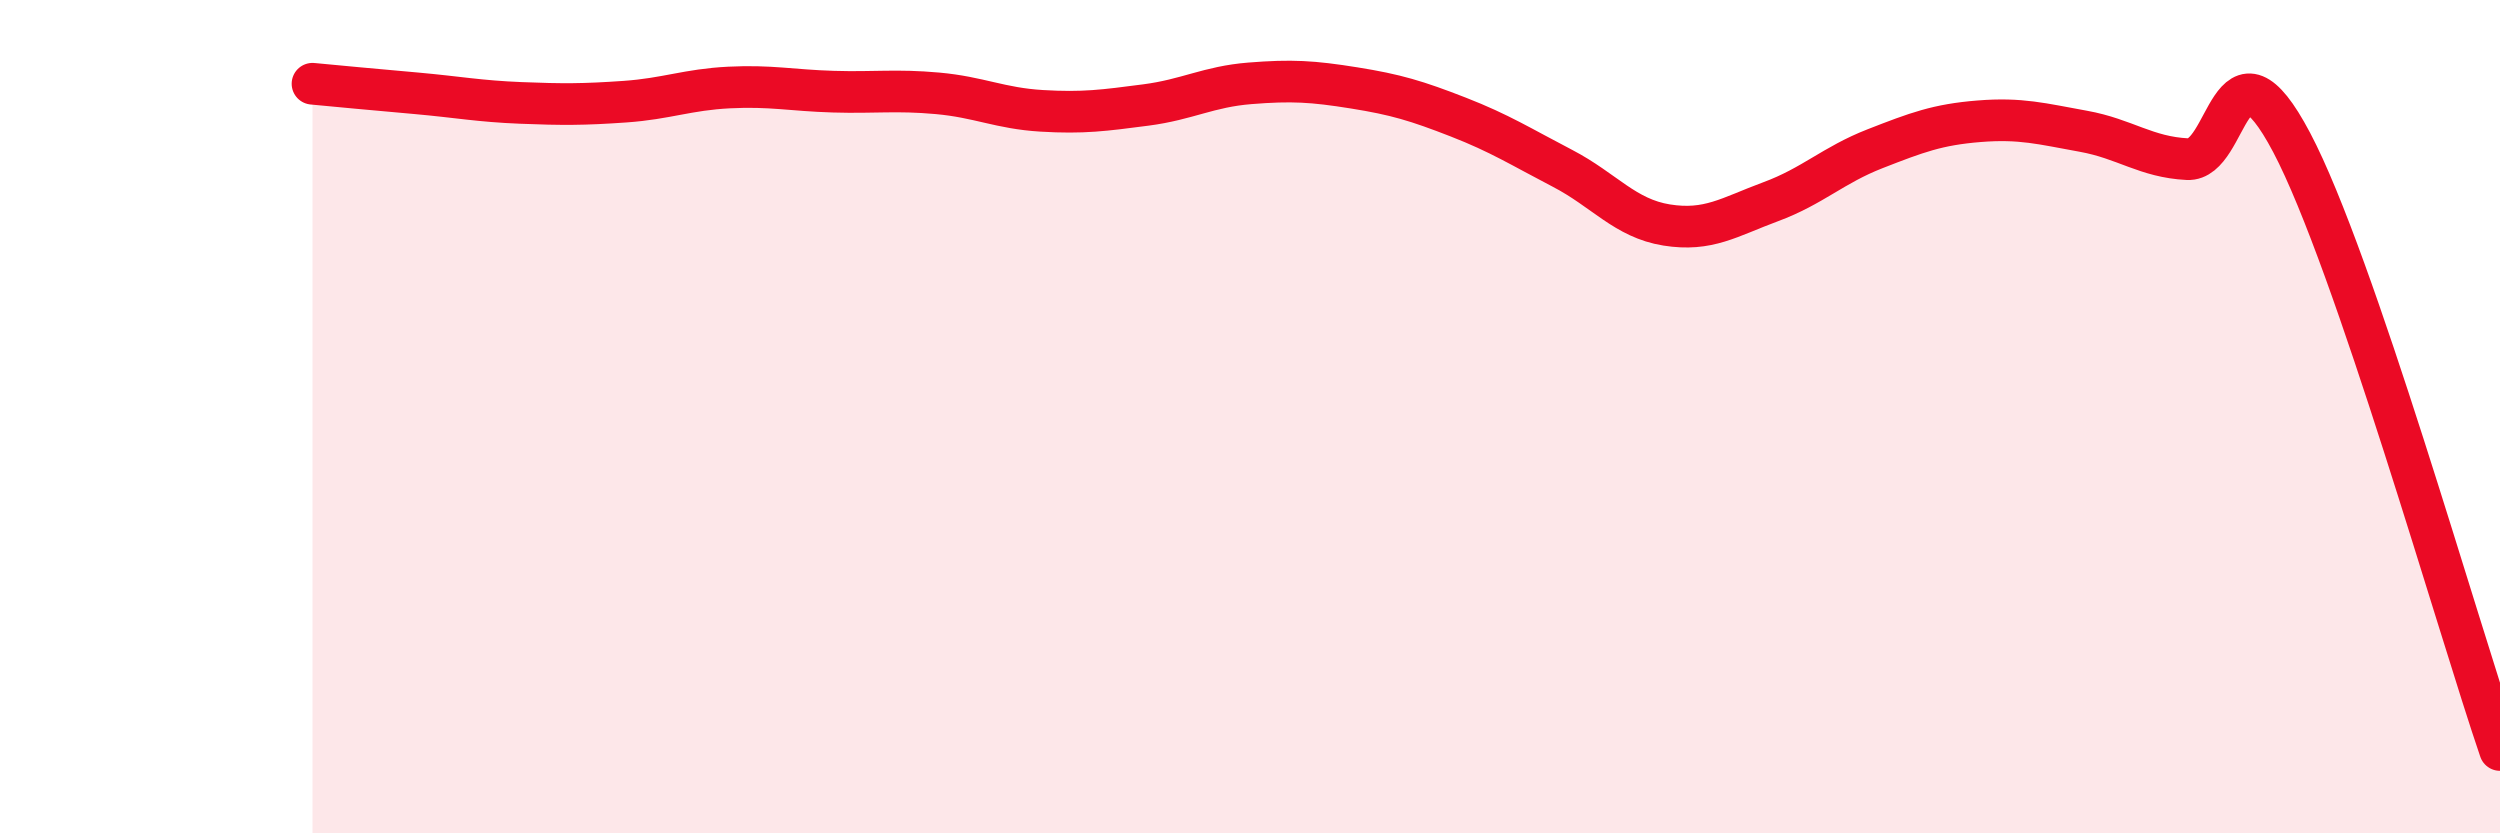
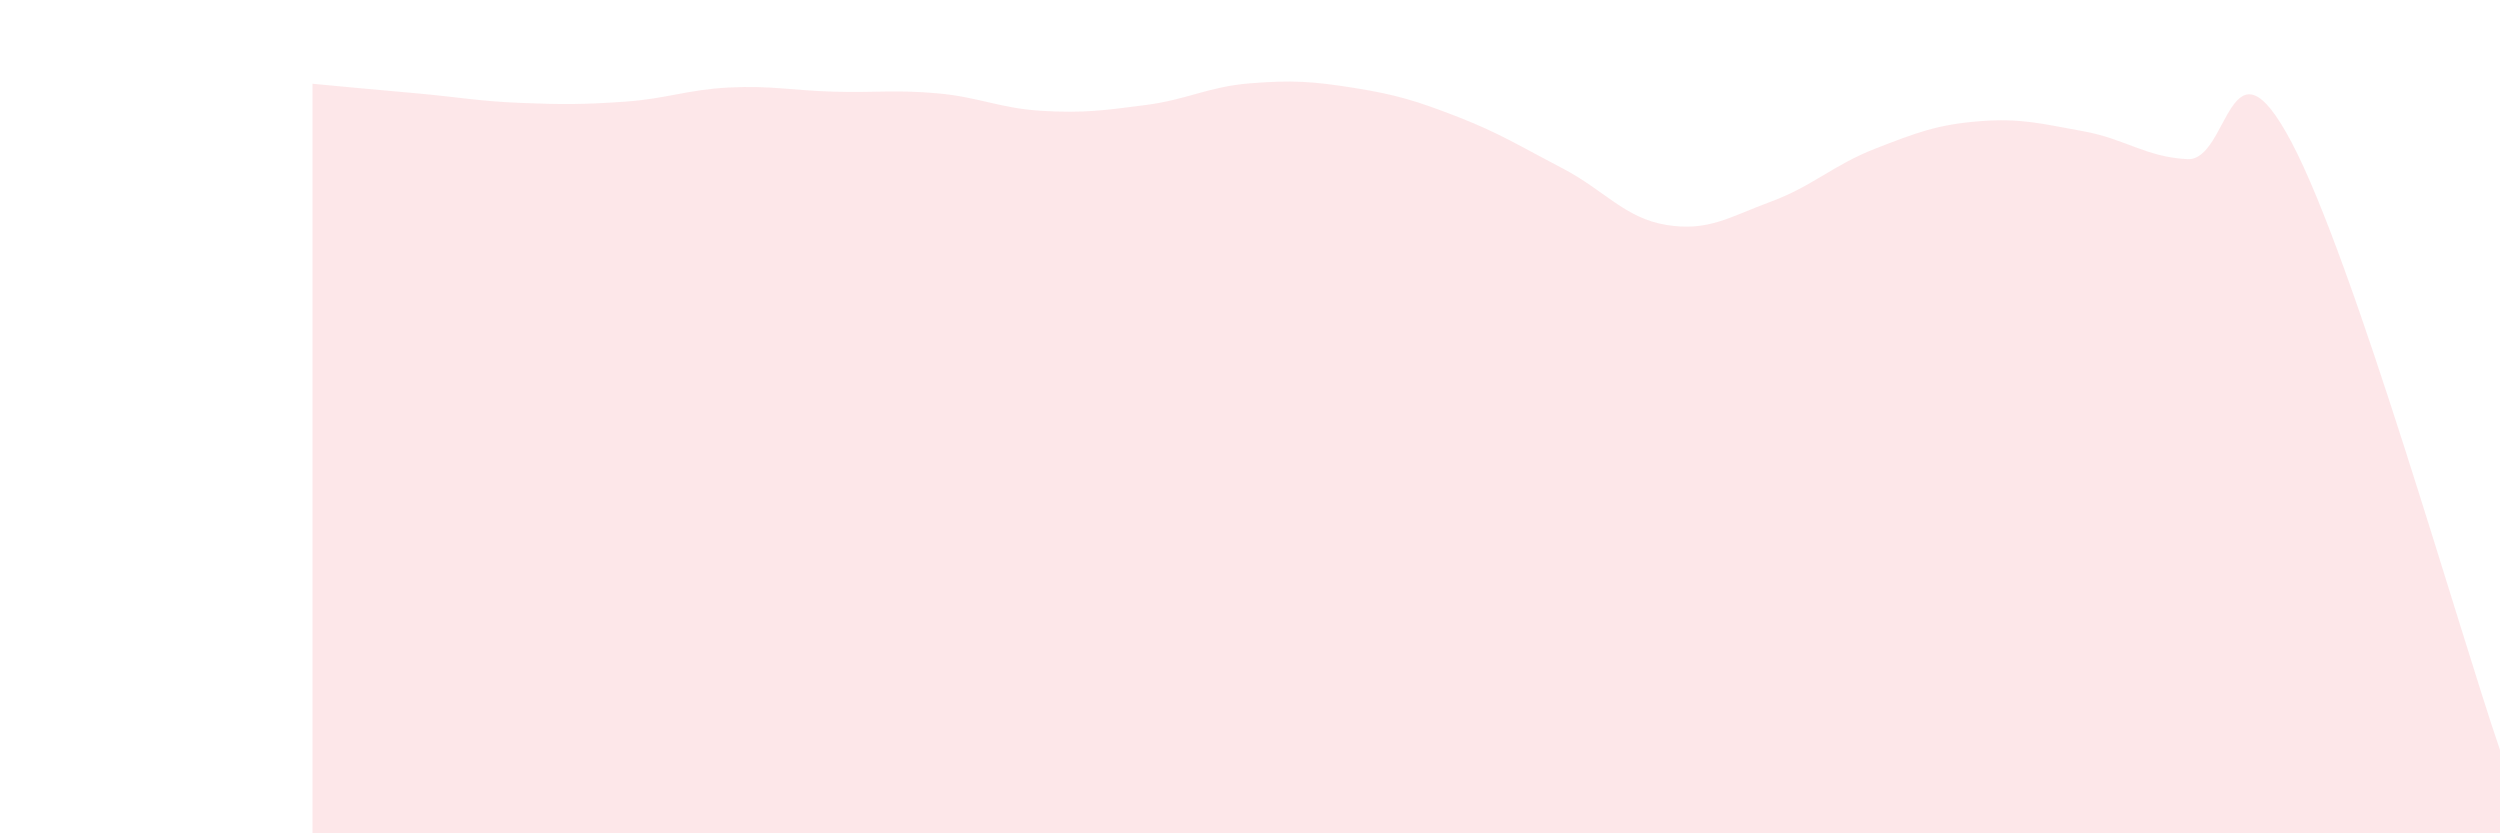
<svg xmlns="http://www.w3.org/2000/svg" width="60" height="20" viewBox="0 0 60 20">
  <path d="M 7.5,2.01 C 8,2.06 9,2.15 10,2.24 C 11,2.33 11.5,2.43 12.5,2.47 C 13.5,2.51 14,2.51 15,2.44 C 16,2.37 16.5,2.15 17.5,2.1 C 18.5,2.05 19,2.17 20,2.2 C 21,2.23 21.5,2.15 22.5,2.24 C 23.5,2.33 24,2.6 25,2.66 C 26,2.72 26.5,2.65 27.5,2.52 C 28.5,2.39 29,2.08 30,2 C 31,1.92 31.5,1.95 32.5,2.11 C 33.5,2.27 34,2.42 35,2.81 C 36,3.2 36.5,3.52 37.5,4.04 C 38.5,4.56 39,5.24 40,5.4 C 41,5.56 41.5,5.21 42.5,4.84 C 43.5,4.47 44,3.96 45,3.57 C 46,3.18 46.5,2.99 47.5,2.91 C 48.5,2.83 49,2.97 50,3.15 C 51,3.33 51.5,3.77 52.5,3.82 C 53.5,3.87 53.5,0.58 55,3.42 C 56.5,6.26 59,15.08 60,18L60 20L7.5 20Z" fill="#EB0A25" opacity="0.1" stroke-linecap="round" stroke-linejoin="round" />
-   <path d="M 7.5,2.01 C 8,2.06 9,2.15 10,2.24 C 11,2.33 11.5,2.43 12.5,2.47 C 13.5,2.51 14,2.51 15,2.44 C 16,2.37 16.5,2.15 17.5,2.1 C 18.5,2.05 19,2.17 20,2.2 C 21,2.23 21.5,2.15 22.5,2.24 C 23.5,2.33 24,2.6 25,2.66 C 26,2.72 26.5,2.65 27.5,2.52 C 28.5,2.39 29,2.08 30,2 C 31,1.92 31.5,1.95 32.5,2.11 C 33.5,2.27 34,2.42 35,2.81 C 36,3.2 36.5,3.52 37.5,4.04 C 38.5,4.56 39,5.24 40,5.4 C 41,5.56 41.5,5.21 42.5,4.84 C 43.5,4.47 44,3.96 45,3.57 C 46,3.18 46.5,2.99 47.5,2.91 C 48.5,2.83 49,2.97 50,3.15 C 51,3.33 51.5,3.77 52.5,3.82 C 53.5,3.87 53.5,0.58 55,3.42 C 56.5,6.26 59,15.08 60,18" stroke="#EB0A25" stroke-width="1" fill="none" stroke-linecap="round" stroke-linejoin="round" />
</svg>